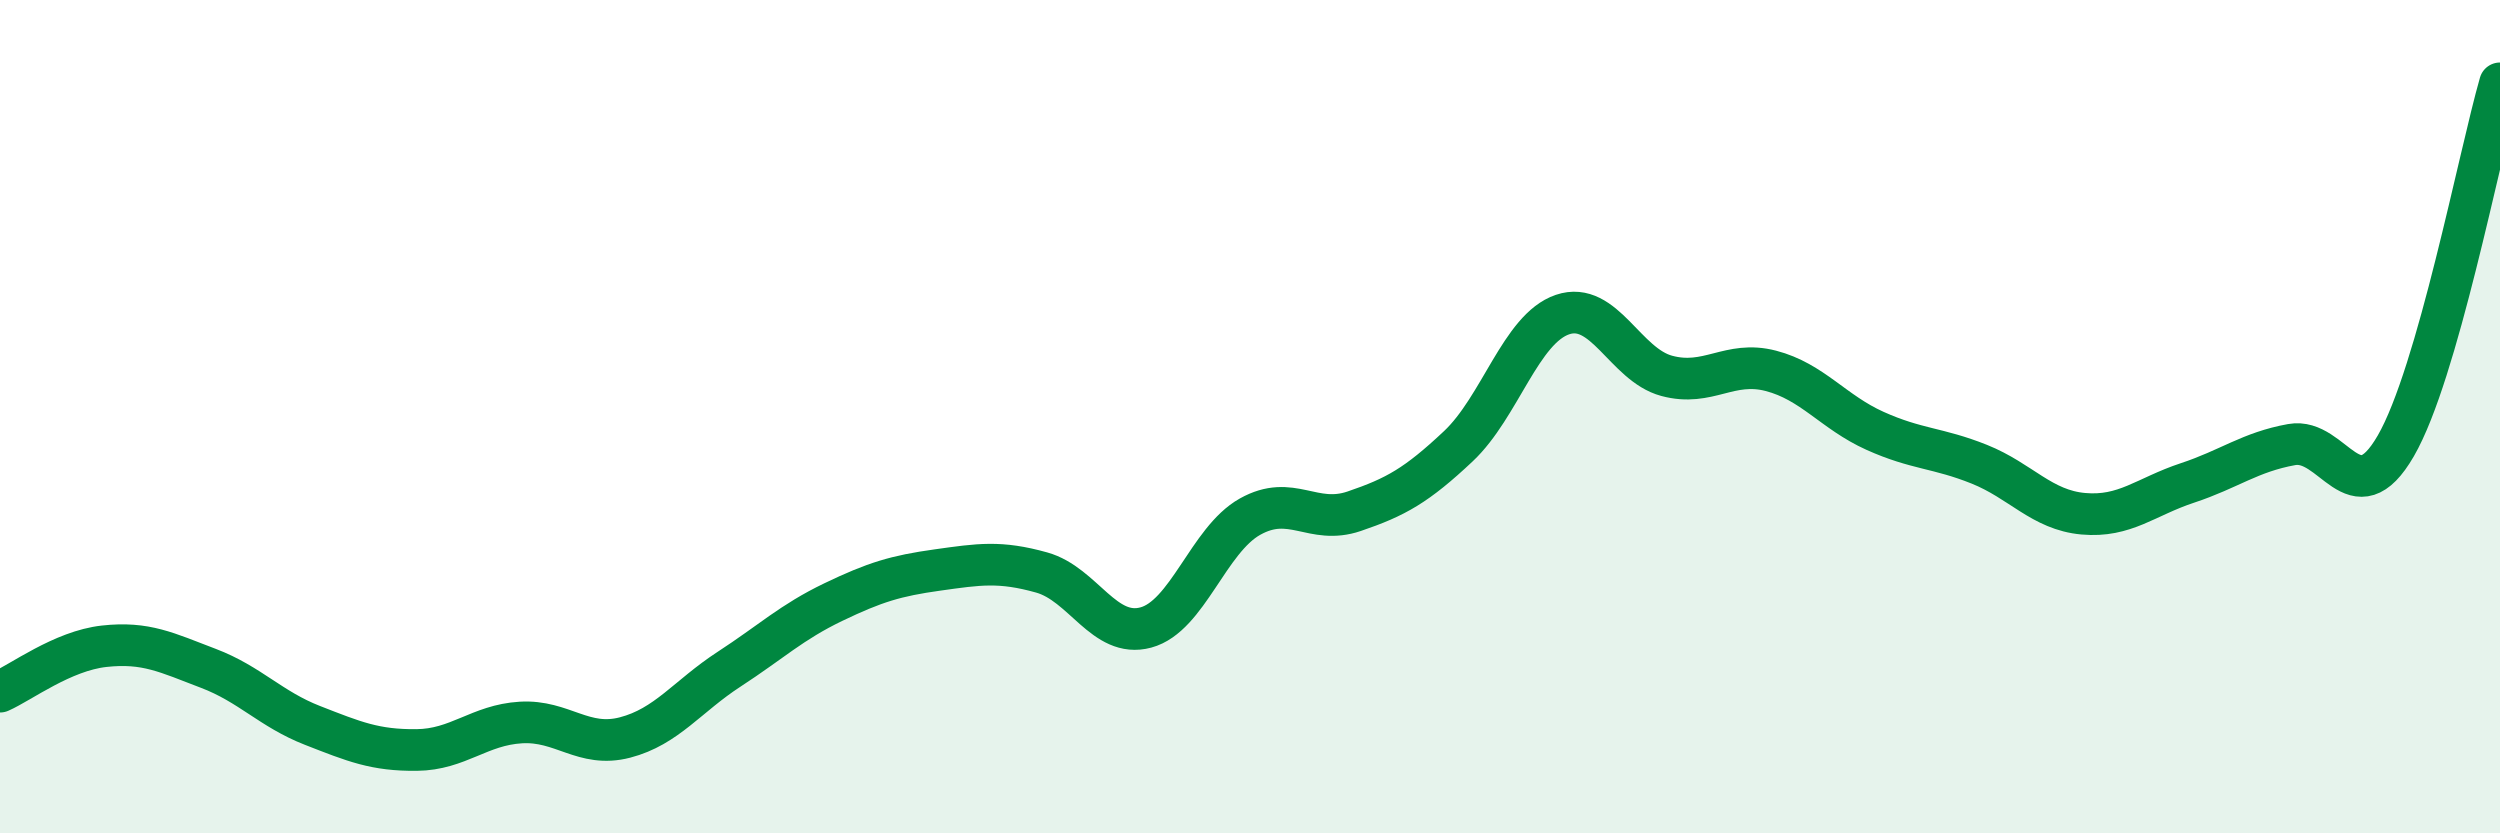
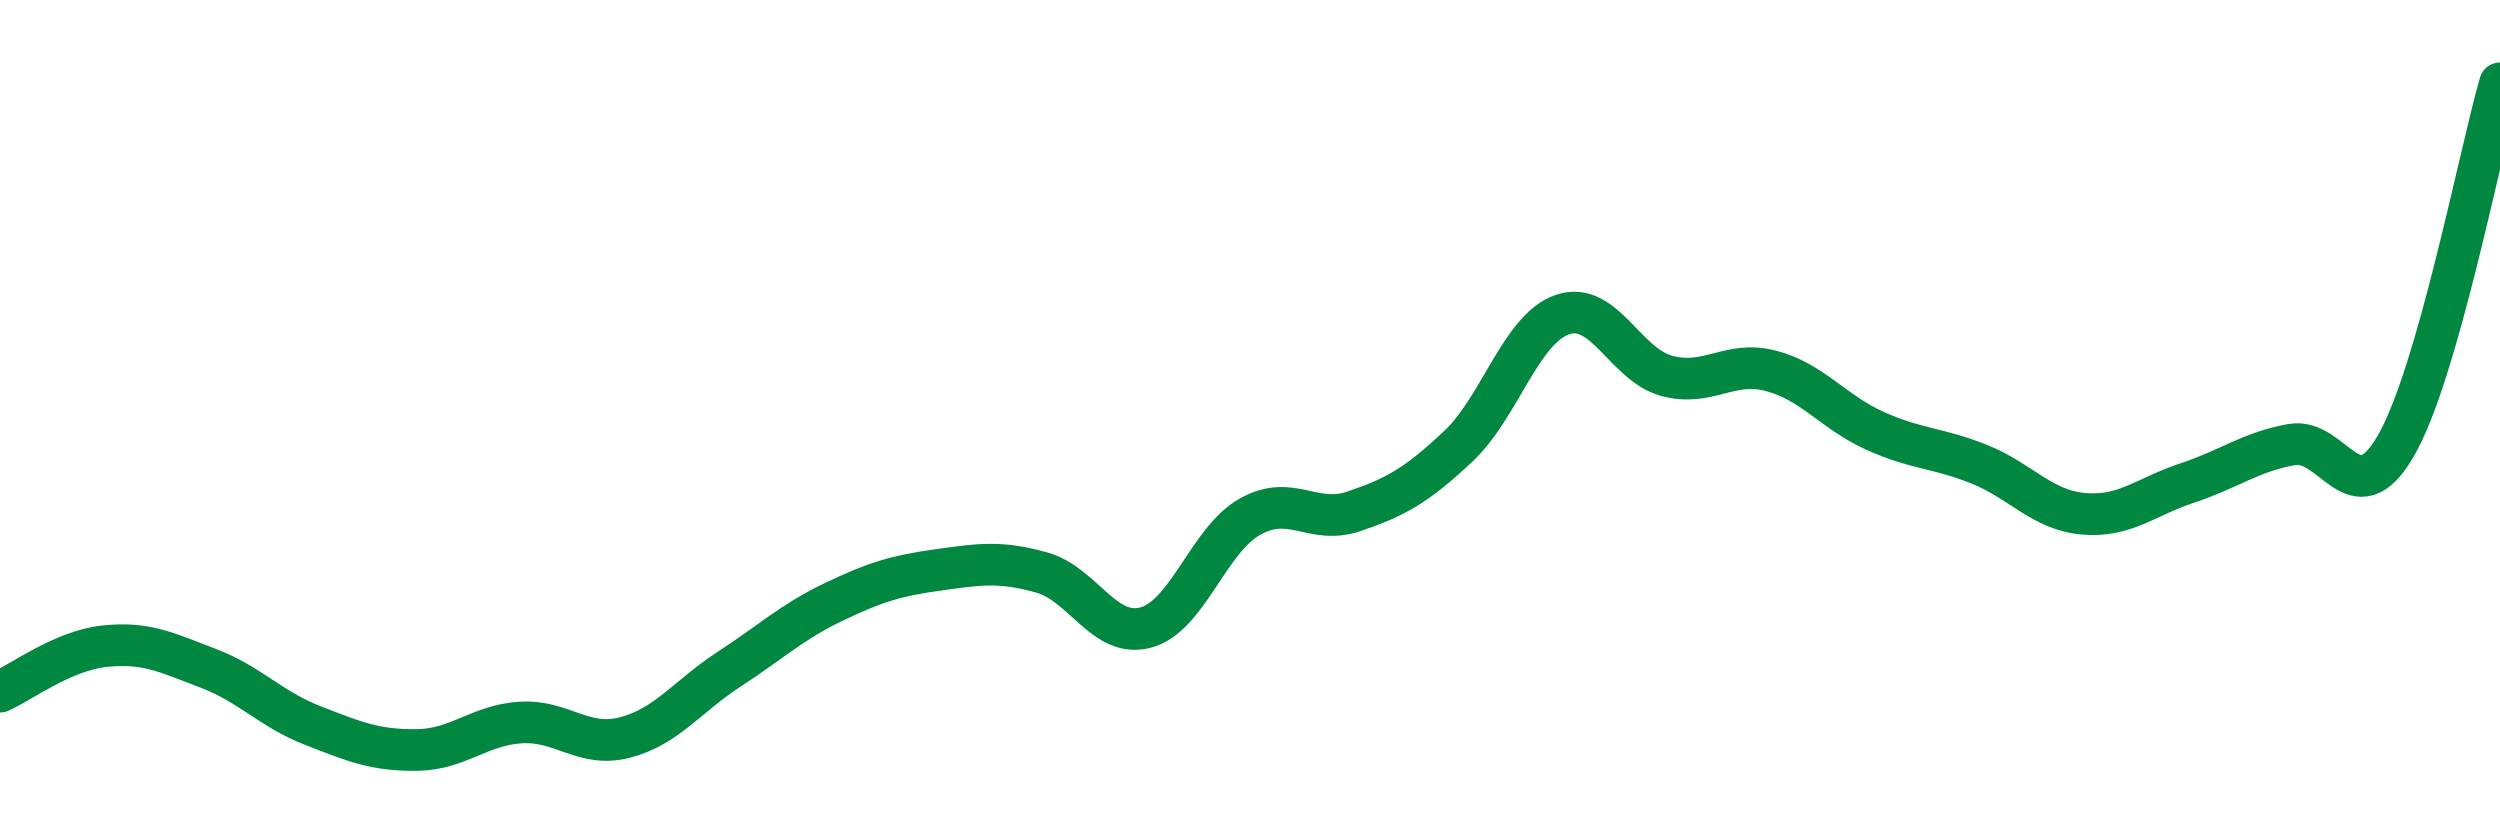
<svg xmlns="http://www.w3.org/2000/svg" width="60" height="20" viewBox="0 0 60 20">
-   <path d="M 0,16.6 C 0.5,16.38 1.5,15.62 2.5,15.51 C 3.5,15.4 4,15.66 5,16.04 C 6,16.42 6.5,17.02 7.5,17.41 C 8.5,17.8 9,18.01 10,18 C 11,17.99 11.5,17.4 12.5,17.34 C 13.5,17.28 14,17.96 15,17.7 C 16,17.44 16.5,16.71 17.5,16.06 C 18.5,15.41 19,14.93 20,14.45 C 21,13.97 21.5,13.82 22.5,13.68 C 23.5,13.54 24,13.46 25,13.74 C 26,14.02 26.5,15.33 27.5,15.06 C 28.5,14.79 29,12.96 30,12.4 C 31,11.84 31.5,12.61 32.5,12.27 C 33.5,11.93 34,11.65 35,10.71 C 36,9.77 36.5,7.89 37.5,7.55 C 38.5,7.21 39,8.75 40,9.02 C 41,9.29 41.5,8.64 42.5,8.9 C 43.5,9.16 44,9.89 45,10.34 C 46,10.79 46.5,10.74 47.5,11.14 C 48.5,11.54 49,12.24 50,12.33 C 51,12.42 51.5,11.92 52.5,11.59 C 53.5,11.26 54,10.85 55,10.67 C 56,10.49 56.5,12.43 57.5,10.7 C 58.5,8.97 59.5,3.74 60,2L60 20L0 20Z" fill="#008740" opacity="0.1" stroke-linecap="round" stroke-linejoin="round" />
  <path d="M 0,16.6 C 0.5,16.38 1.5,15.62 2.5,15.51 C 3.5,15.4 4,15.66 5,16.04 C 6,16.42 6.5,17.02 7.5,17.41 C 8.5,17.8 9,18.01 10,18 C 11,17.99 11.5,17.4 12.5,17.34 C 13.5,17.28 14,17.96 15,17.7 C 16,17.44 16.5,16.71 17.5,16.06 C 18.5,15.41 19,14.93 20,14.45 C 21,13.97 21.5,13.82 22.5,13.68 C 23.5,13.54 24,13.46 25,13.74 C 26,14.02 26.5,15.33 27.5,15.06 C 28.5,14.79 29,12.96 30,12.4 C 31,11.84 31.5,12.61 32.5,12.27 C 33.5,11.93 34,11.65 35,10.71 C 36,9.77 36.5,7.89 37.5,7.55 C 38.5,7.21 39,8.75 40,9.02 C 41,9.29 41.5,8.64 42.5,8.9 C 43.5,9.16 44,9.89 45,10.34 C 46,10.79 46.5,10.74 47.5,11.14 C 48.5,11.54 49,12.24 50,12.33 C 51,12.42 51.5,11.92 52.5,11.59 C 53.5,11.26 54,10.85 55,10.67 C 56,10.49 56.5,12.43 57.5,10.7 C 58.5,8.97 59.5,3.74 60,2" stroke="#008740" stroke-width="1" fill="none" stroke-linecap="round" stroke-linejoin="round" />
</svg>